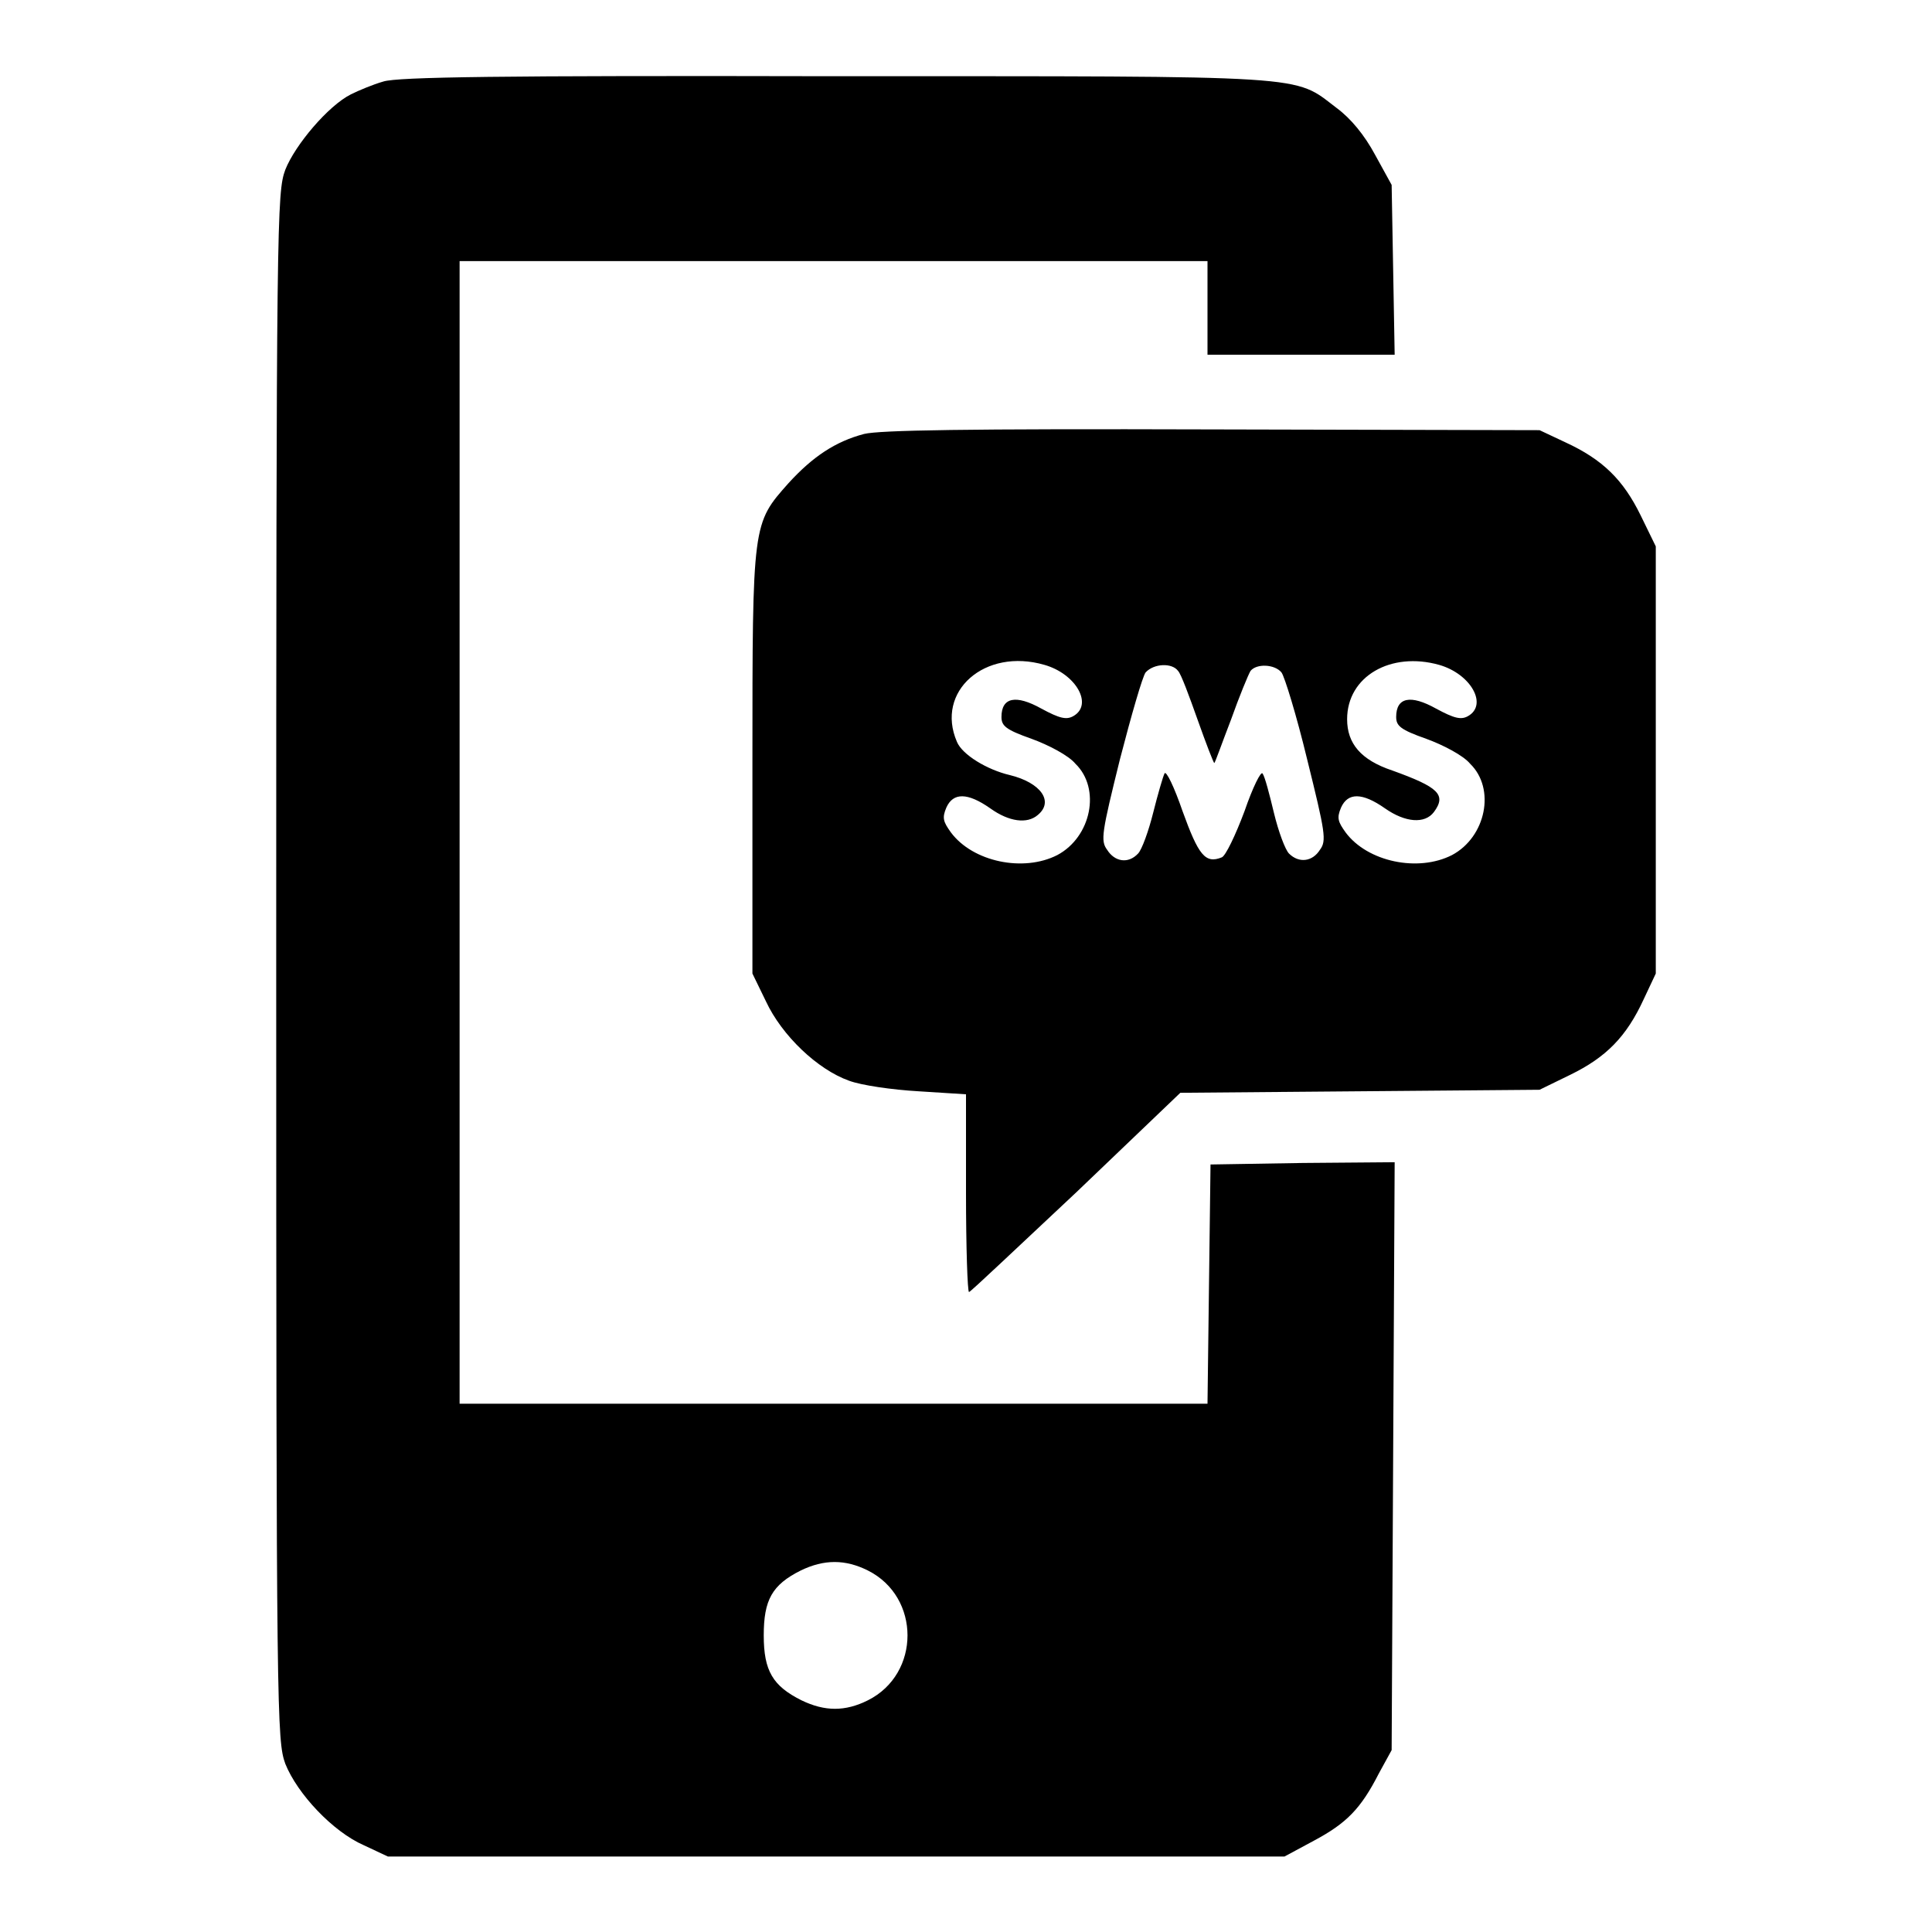
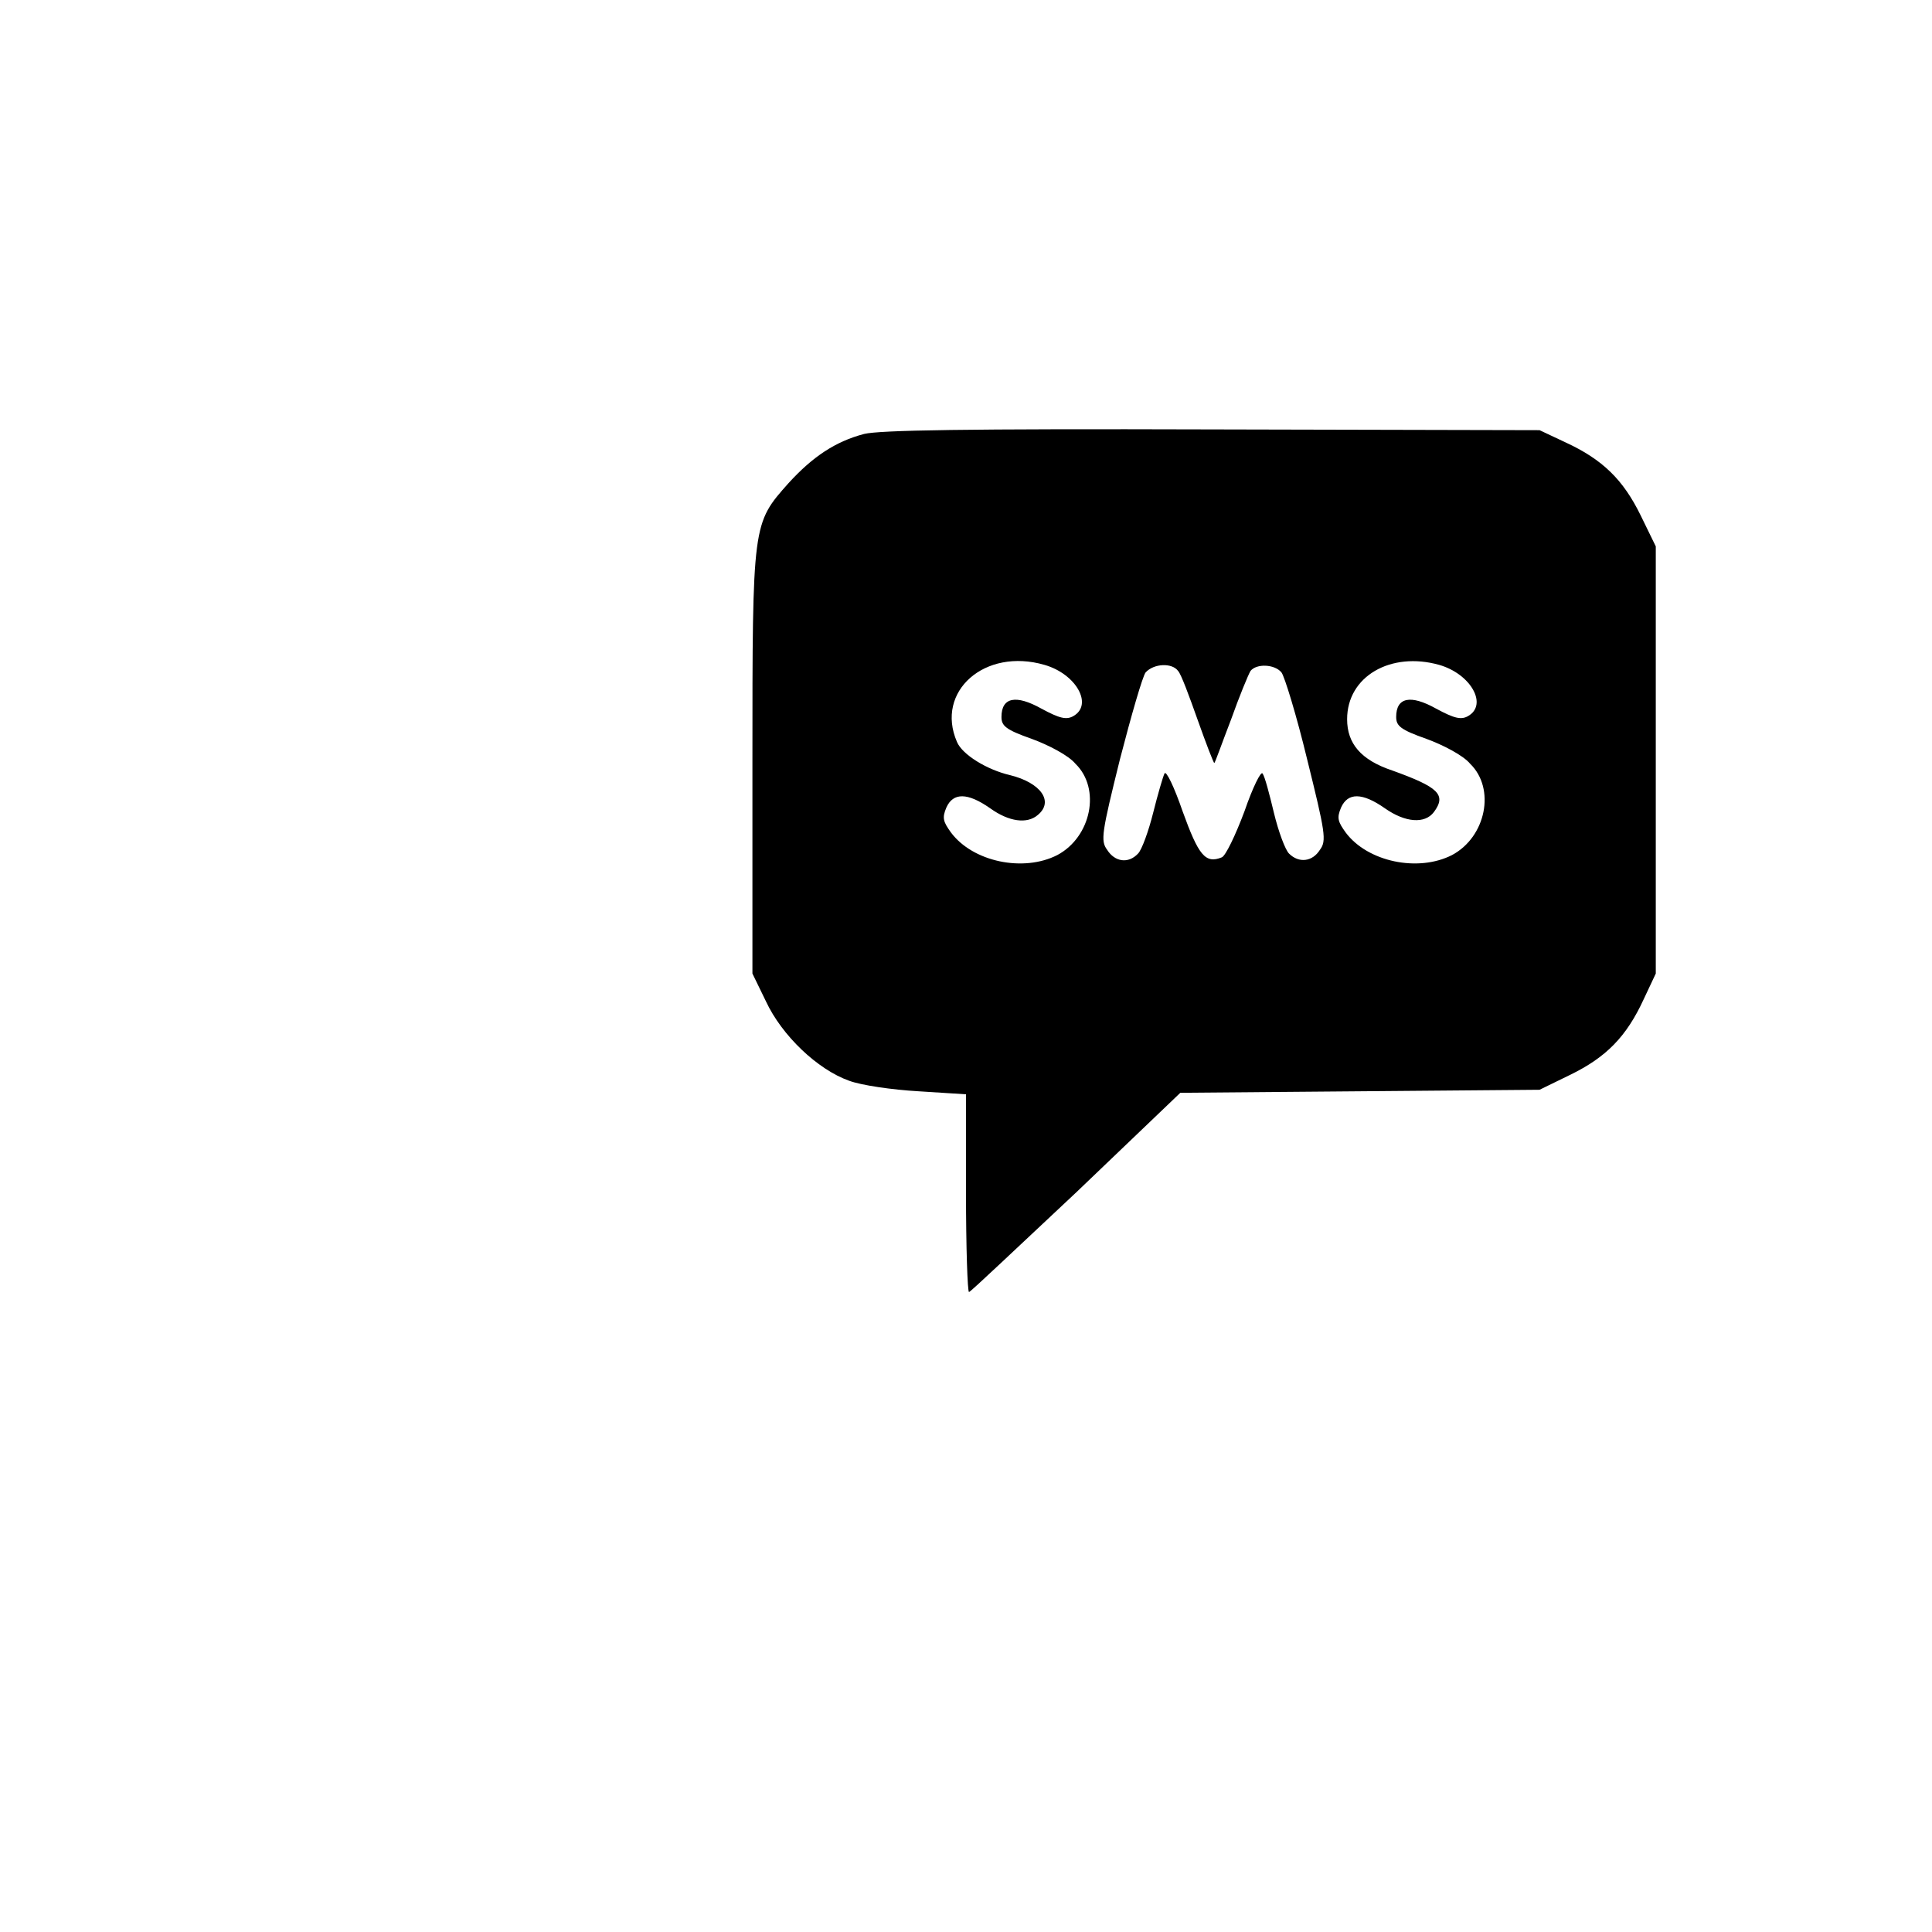
<svg xmlns="http://www.w3.org/2000/svg" version="1.1" x="0px" y="0px" viewBox="0 0 256 256" enable-background="new 0 0 256 256" xml:space="preserve">
  <g>
    <g>
      <g>
-         <path fill="#000000" d="M50.8,10.8c-1.4,0.4-3.3,1.2-4.3,1.7c-3,1.5-7.4,6.7-8.7,10c-1.1,3-1.2,6-1.2,105.6c0,99.7,0.1,102.5,1.2,105.6c1.6,4,6.3,9,10.4,10.8l3.2,1.5h59.4h59.4l3.9-2.1c4.3-2.3,6.2-4.2,8.6-8.9l1.7-3.1l0.2-39l0.2-38.9l-12.2,0.1l-12.2,0.2l-0.2,15.8L160,186h-49.5H60.9v-75.7V34.6h49.5H160v6.2v6.2h12.4h12.4l-0.2-11.3l-0.2-11.2l-2.2-4c-1.4-2.6-3.2-4.8-5.1-6.2c-5.8-4.4-2.6-4.2-66.5-4.2C66.1,10,52.7,10.2,50.8,10.8z M115,208.1c7,3.5,7,13.7,0,17.2c-3,1.5-5.7,1.5-8.8,0c-3.8-1.9-5-3.9-5-8.6c0-4.7,1.1-6.7,4.9-8.6C109.2,206.6,112,206.6,115,208.1z" />
        <path fill="#000000" d="M114.5,57.5c-3.8,1-6.8,3-10,6.5c-4.8,5.4-4.8,5.2-4.8,37v28l1.8,3.7c2.1,4.5,6.8,9,11,10.5c1.6,0.6,5.7,1.2,9.2,1.4l6.3,0.4V158c0,7.3,0.2,13.2,0.4,13.2c0.2,0,6.5-6,14.2-13.2l13.8-13.2l23.8-0.2l23.8-0.2l4.1-2c4.7-2.3,7.4-5,9.7-10l1.6-3.4v-28.3V72.4l-2-4.1c-2.3-4.7-5-7.4-10-9.7L204,57l-43.4-0.1C127.6,56.8,116.6,57,114.5,57.5z M138.4,88.1c4.2,1.2,6.5,5.3,3.8,6.8c-0.9,0.5-1.8,0.3-4.2-1c-3.4-1.9-5.3-1.5-5.3,1.1c0,1.2,0.6,1.7,4,2.9c2.2,0.8,4.9,2.2,5.8,3.3c3.4,3.3,2.1,9.7-2.4,12.1c-4.5,2.3-11.2,0.9-14.1-3c-1-1.4-1.2-1.9-0.6-3.3c0.9-2,2.8-2,5.8,0.1c2.5,1.8,4.9,2.1,6.3,0.9c2.2-1.8,0.4-4.3-3.7-5.3c-3-0.7-6.3-2.7-7-4.4C123.9,91.6,130.5,85.8,138.4,88.1z M190.7,88.1c4.2,1.2,6.5,5.3,3.8,6.8c-0.9,0.5-1.8,0.3-4.2-1c-3.4-1.9-5.3-1.5-5.3,1.1c0,1.2,0.6,1.7,4,2.9c2.2,0.8,4.9,2.2,5.8,3.3c3.4,3.3,2.1,9.7-2.4,12.1c-4.5,2.3-11.2,0.9-14.1-3c-1-1.4-1.2-1.9-0.6-3.3c0.9-2,2.8-2,5.8,0.1c2.7,1.9,5.3,2.1,6.5,0.5c1.7-2.3,0.6-3.3-5.5-5.5c-4.2-1.4-6-3.6-6-6.8C178.5,89.6,184.3,86.3,190.7,88.1z M156.1,88.9c0.4,0.4,1.5,3.4,2.6,6.5c1.1,3.1,2.1,5.7,2.2,5.7s1-2.6,2.2-5.7c1.1-3.1,2.3-6,2.6-6.5c0.8-1,3.2-0.9,4.1,0.2c0.4,0.5,2,5.7,3.4,11.5c2.4,9.7,2.6,10.8,1.7,12c-1,1.6-2.8,1.8-4.1,0.5c-0.5-0.5-1.4-2.9-2-5.4c-0.6-2.5-1.2-4.8-1.5-5.2c-0.2-0.4-1.3,1.8-2.4,5c-1.2,3.2-2.5,5.9-3,6.1c-2.2,0.9-3.1-0.3-5.2-6.1c-1.1-3.2-2.2-5.5-2.4-5c-0.2,0.4-0.9,2.8-1.5,5.2s-1.5,4.9-2,5.4c-1.3,1.4-3.1,1.1-4.1-0.5c-0.9-1.2-0.7-2.3,1.7-12c1.5-5.8,3-11,3.4-11.5C152.9,87.9,155.3,87.8,156.1,88.9z" />
      </g>
    </g>
  </g>
</svg>